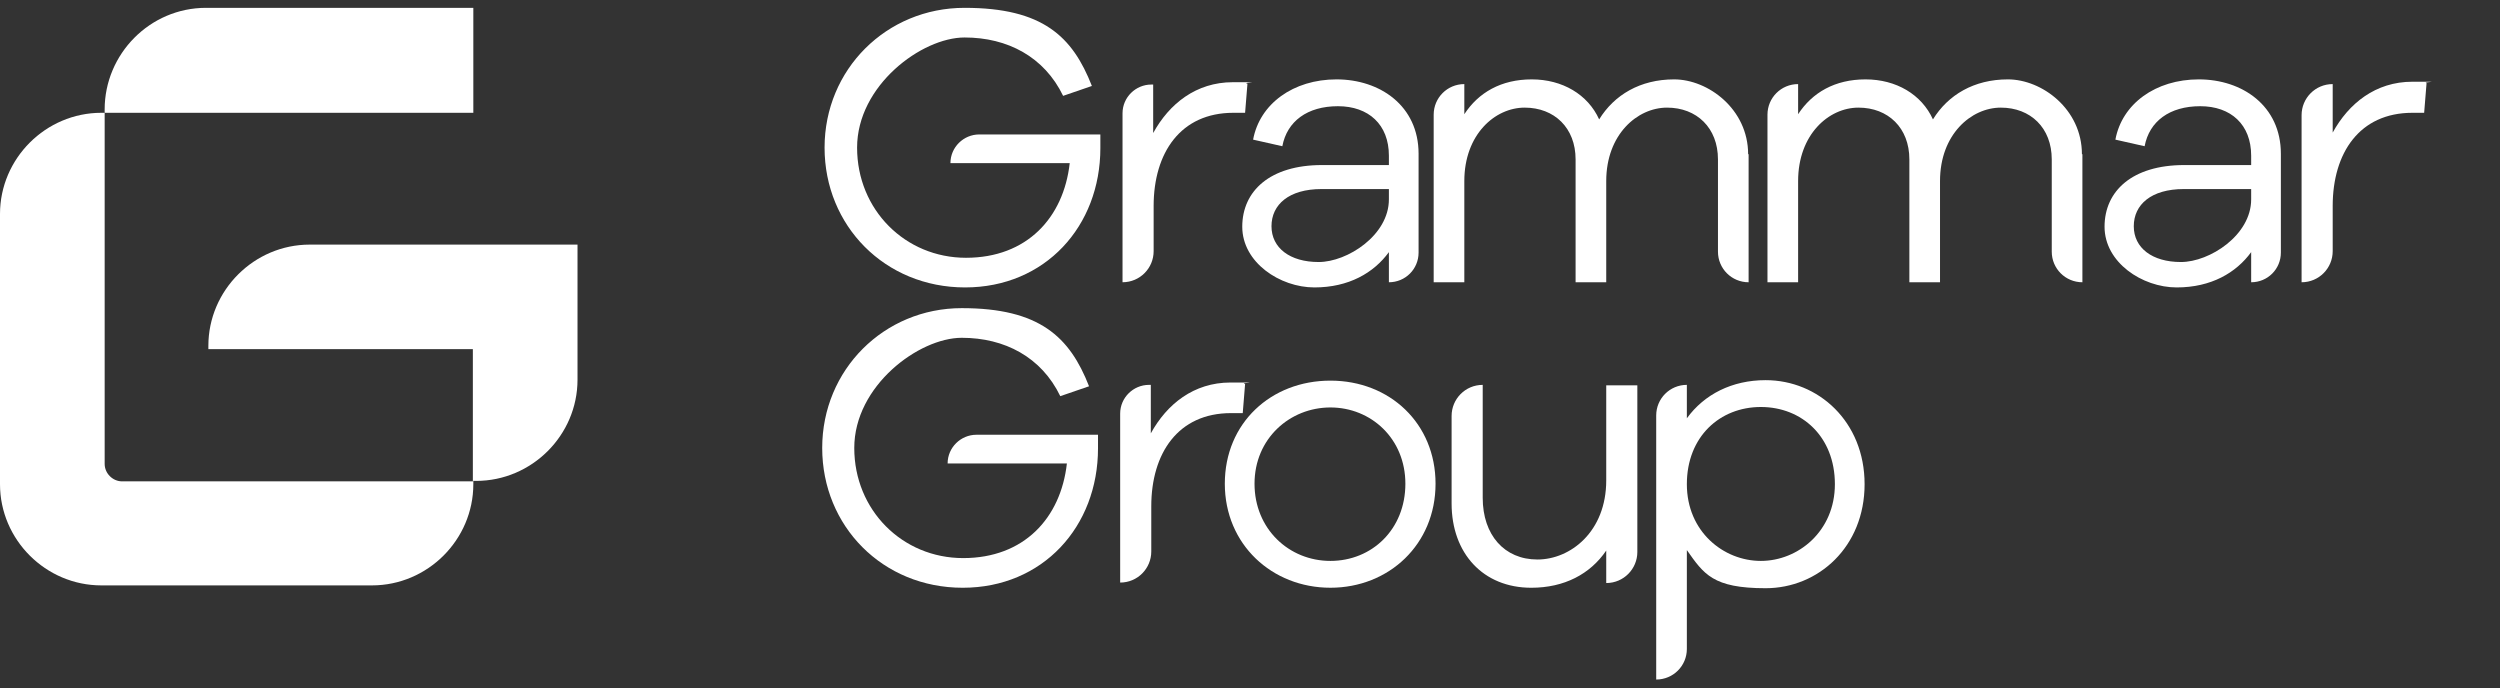
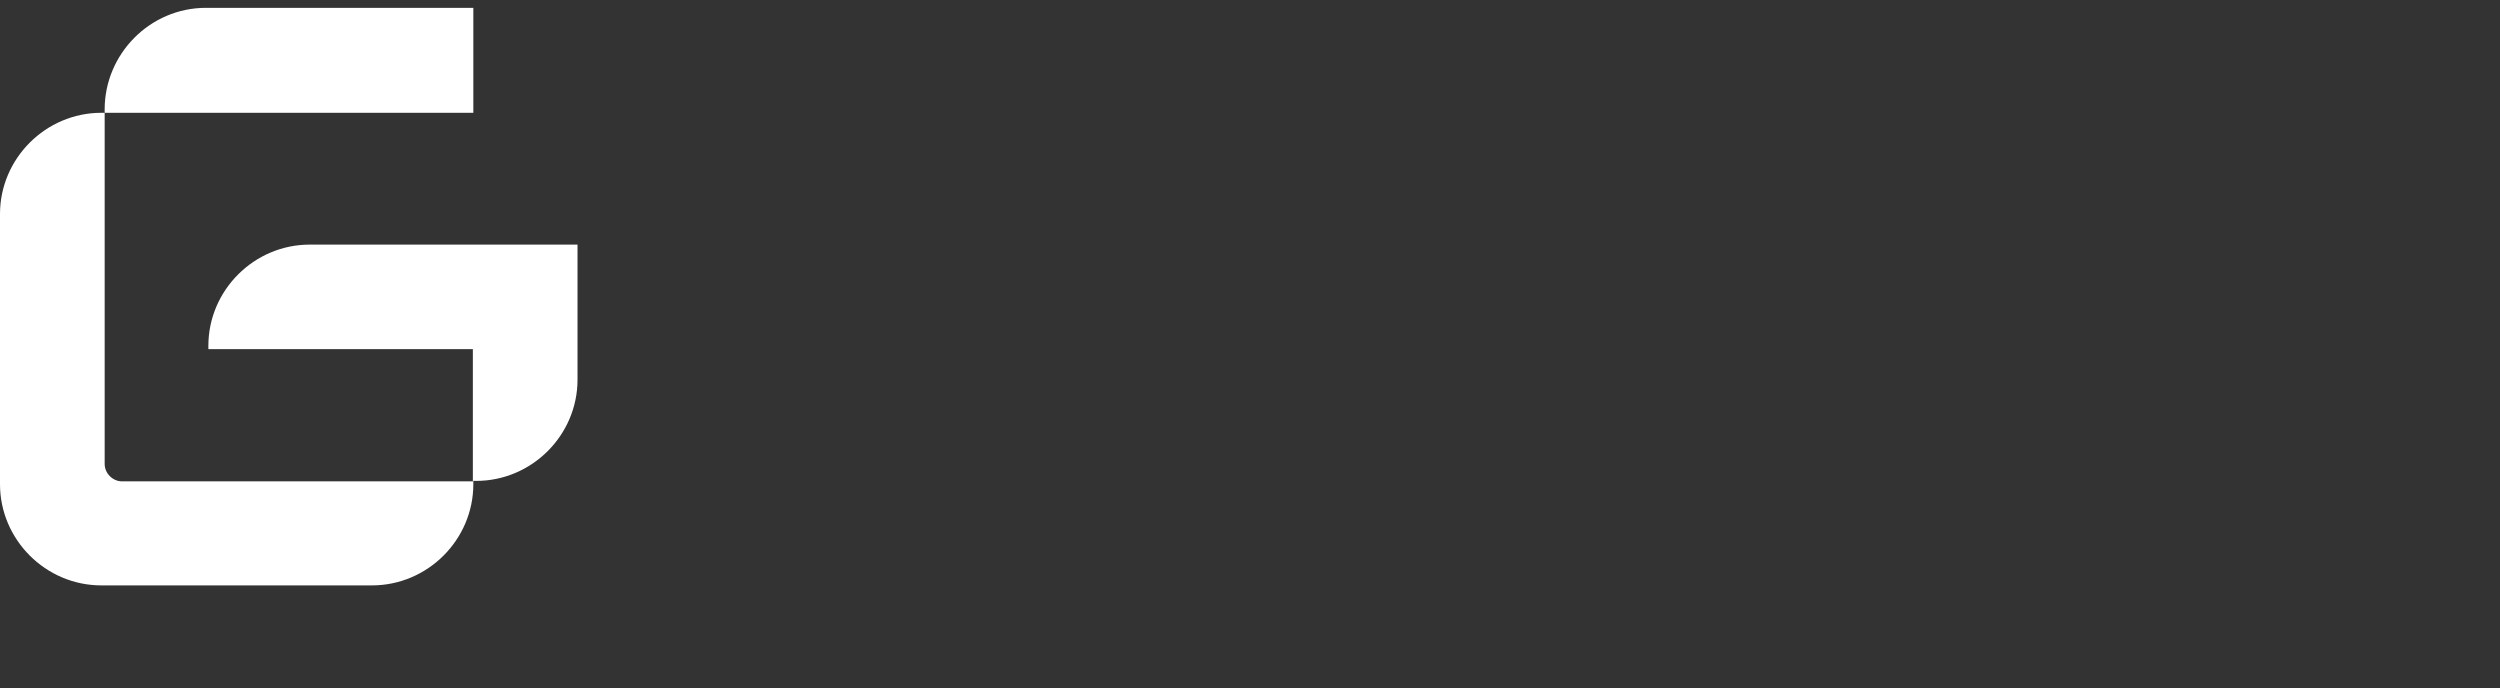
<svg xmlns="http://www.w3.org/2000/svg" width="178" height="49" viewBox="0 0 178 49" fill="none">
  <rect x="0" y="0" width="178" height="49" fill="#333333" stroke="none" />
  <g clip-path="url(#clip0_198_615)">
    <path d="M33.701 34.24V34.474C33.701 38.429 30.445 41.68 26.484 41.68H7.217C3.256 41.68 0 38.429 0 34.474V15.237C0 11.282 3.256 8.031 7.217 8.031H7.452V33.033C7.452 33.703 8.023 34.273 8.694 34.273H33.735L33.701 34.24Z" fill="white" />
    <path d="M41.119 17.416V27.034C41.119 30.989 37.863 34.24 33.902 34.24H33.667V24.856H14.836V24.621C14.836 20.666 18.092 17.416 22.053 17.416H41.085H41.119Z" fill="white" />
    <path d="M33.701 7.998V0.558H14.668C10.674 0.558 7.451 3.842 7.451 7.797V8.031H33.701" fill="white" />
  </g>
  <g clip-path="url(#clip1_198_615)">
    <path d="M78.346 9.573C78.346 9.942 78.346 10.243 78.346 10.545C78.346 16.108 74.418 20.465 68.712 20.465C63.006 20.465 58.709 16.075 58.709 10.511C58.709 4.948 63.106 0.558 68.678 0.558C74.251 0.558 76.365 2.602 77.742 6.121L75.694 6.825C74.351 4.043 71.733 2.669 68.678 2.669C65.624 2.669 61.025 6.088 61.025 10.511C61.025 14.935 64.449 18.354 68.779 18.354C73.109 18.354 75.728 15.505 76.164 11.617H67.671C67.671 10.478 68.611 9.573 69.719 9.573H78.279H78.346Z" fill="white" />
-     <path d="M88.819 5.953L88.651 8.031C88.383 8.031 88.081 8.031 87.812 8.031C84.053 8.031 82.139 10.88 82.139 14.667V17.884C82.139 19.091 81.166 20.096 79.924 20.096V8.065C79.924 6.925 80.864 6.02 81.971 6.02H82.106V9.472C83.247 7.394 85.16 5.853 87.778 5.853C90.397 5.853 88.383 5.853 88.785 5.953H88.819Z" fill="white" />
    <path d="M78.178 30.955C78.178 31.324 78.178 31.626 78.178 31.927C78.178 37.491 74.25 41.848 68.544 41.848C62.838 41.848 58.541 37.457 58.541 31.894C58.541 26.33 62.938 21.94 68.477 21.94C74.015 21.94 76.164 23.984 77.54 27.503L75.492 28.207C74.15 25.425 71.531 24.051 68.477 24.051C65.422 24.051 60.824 27.47 60.824 31.894C60.824 36.318 64.247 39.736 68.578 39.736C72.908 39.736 75.526 36.888 75.962 33H67.47C67.47 31.86 68.41 30.955 69.517 30.955H78.077H78.178Z" fill="white" />
    <path d="M88.651 27.336L88.483 29.414C88.215 29.414 87.913 29.414 87.644 29.414C83.885 29.414 81.971 32.263 81.971 36.05V39.267C81.971 40.474 80.998 41.479 79.756 41.479V29.447C79.756 28.308 80.696 27.403 81.803 27.403H81.938V30.855C83.079 28.777 84.992 27.235 87.611 27.235C90.229 27.235 88.215 27.235 88.618 27.336H88.651Z" fill="white" />
    <path d="M101.003 10.947V17.985C101.003 19.158 100.063 20.097 98.889 20.097V17.952C97.814 19.426 96.035 20.465 93.585 20.465C91.135 20.465 88.449 18.689 88.449 16.142C88.449 13.595 90.43 11.752 94.122 11.752H98.889V11.081C98.889 8.869 97.445 7.562 95.263 7.562C93.082 7.562 91.638 8.635 91.302 10.411L89.221 9.942C89.691 7.395 92.075 5.652 95.163 5.652C98.251 5.652 101.003 7.529 101.003 10.947ZM98.889 14.198V13.461H94.088C91.772 13.461 90.53 14.567 90.53 16.108C90.53 17.65 91.84 18.656 93.887 18.656C95.935 18.656 98.889 16.745 98.889 14.198Z" fill="white" />
    <path d="M124.501 10.981V20.097C123.292 20.097 122.319 19.125 122.319 17.918V11.349C122.319 9.104 120.809 7.663 118.694 7.663C116.579 7.663 114.364 9.573 114.364 12.891V20.097H112.182V11.349C112.182 9.104 110.671 7.663 108.557 7.663C106.442 7.663 104.26 9.573 104.26 12.891V20.097H102.078V8.165C102.078 6.959 103.052 5.987 104.26 5.987V8.132C105.267 6.59 106.878 5.652 109.06 5.652C111.242 5.652 113.055 6.724 113.86 8.501C114.934 6.758 116.78 5.652 119.197 5.652C121.614 5.652 124.467 7.763 124.467 10.981H124.501Z" fill="white" />
    <path d="M148.267 10.981V20.097C147.058 20.097 146.085 19.125 146.085 17.918V11.349C146.085 9.104 144.574 7.663 142.459 7.663C140.345 7.663 138.129 9.573 138.129 12.891V20.097H135.947V11.349C135.947 9.104 134.437 7.663 132.322 7.663C130.207 7.663 128.026 9.573 128.026 12.891V20.097H125.844V8.165C125.844 6.959 126.817 5.987 128.026 5.987V8.132C129.033 6.59 130.644 5.652 132.826 5.652C135.008 5.652 136.82 6.724 137.626 8.501C138.7 6.758 140.546 5.652 142.963 5.652C145.38 5.652 148.233 7.763 148.233 10.981H148.267Z" fill="white" />
    <path d="M162.398 10.947V17.985C162.398 19.158 161.458 20.097 160.283 20.097V17.952C159.209 19.426 157.43 20.465 154.98 20.465C152.529 20.465 149.844 18.689 149.844 16.142C149.844 13.595 151.824 11.752 155.517 11.752H160.283V11.081C160.283 8.869 158.84 7.562 156.658 7.562C154.476 7.562 153.033 8.635 152.697 10.411L150.616 9.942C151.086 7.395 153.469 5.652 156.557 5.652C159.645 5.652 162.398 7.529 162.398 10.947ZM160.283 14.198V13.461H155.483C153.167 13.461 151.925 14.567 151.925 16.108C151.925 17.65 153.234 18.656 155.282 18.656C157.329 18.656 160.283 16.745 160.283 14.198Z" fill="white" />
    <path d="M172.768 5.953L172.6 8.031C172.332 8.031 172.03 8.031 171.761 8.031C168.002 8.031 166.088 10.88 166.088 14.667V17.885C166.088 19.091 165.115 20.097 163.873 20.097V8.199C163.873 6.992 164.846 5.987 166.088 5.987V9.439C167.23 7.361 169.143 5.819 171.761 5.819C174.38 5.819 172.366 5.819 172.768 5.92V5.953Z" fill="white" />
    <path d="M102.211 34.441C102.211 38.764 98.888 41.847 94.726 41.847C90.564 41.847 87.207 38.764 87.207 34.441C87.207 30.117 90.497 27.101 94.726 27.101C98.956 27.101 102.211 30.151 102.211 34.441ZM100.063 34.441C100.063 31.223 97.613 29.011 94.726 29.011C91.839 29.011 89.322 31.223 89.322 34.441C89.322 37.658 91.772 39.937 94.726 39.937C97.68 39.937 100.063 37.692 100.063 34.441Z" fill="white" />
    <path d="M114.364 41.479V39.2C113.222 40.876 111.376 41.848 109.026 41.848C105.603 41.848 103.354 39.401 103.354 35.849V29.615C103.354 28.408 104.327 27.403 105.569 27.403V35.446C105.569 38.094 107.113 39.837 109.463 39.837C111.812 39.837 114.364 37.859 114.364 34.206V27.436H116.579V39.3C116.579 40.507 115.605 41.513 114.364 41.513V41.479Z" fill="white" />
    <path d="M132.759 34.474C132.759 38.932 129.469 41.881 125.709 41.881C121.95 41.881 121.312 40.875 120.104 39.166V46.204C120.104 47.411 119.13 48.383 117.922 48.383V29.581C117.922 28.375 118.895 27.402 120.104 27.402V29.782C121.346 28.073 123.326 27.067 125.709 27.067C129.469 27.067 132.759 30.017 132.759 34.474ZM130.644 34.474C130.644 31.089 128.294 28.978 125.374 28.978C122.453 28.978 120.104 31.089 120.104 34.474C120.104 37.859 122.722 39.937 125.374 39.937C128.026 39.937 130.644 37.826 130.644 34.474Z" fill="white" />
  </g>
  <defs>
    <clipPath id="clip0_198_615">
      <rect width="53.654" height="47.825" fill="white" transform="translate(0 0.558)" />
    </clipPath>
    <clipPath id="clip1_198_615">
-       <rect width="129.129" height="47.825" fill="white" transform="translate(48.871 0.558)" />
-     </clipPath>
+       </clipPath>
  </defs>
</svg>